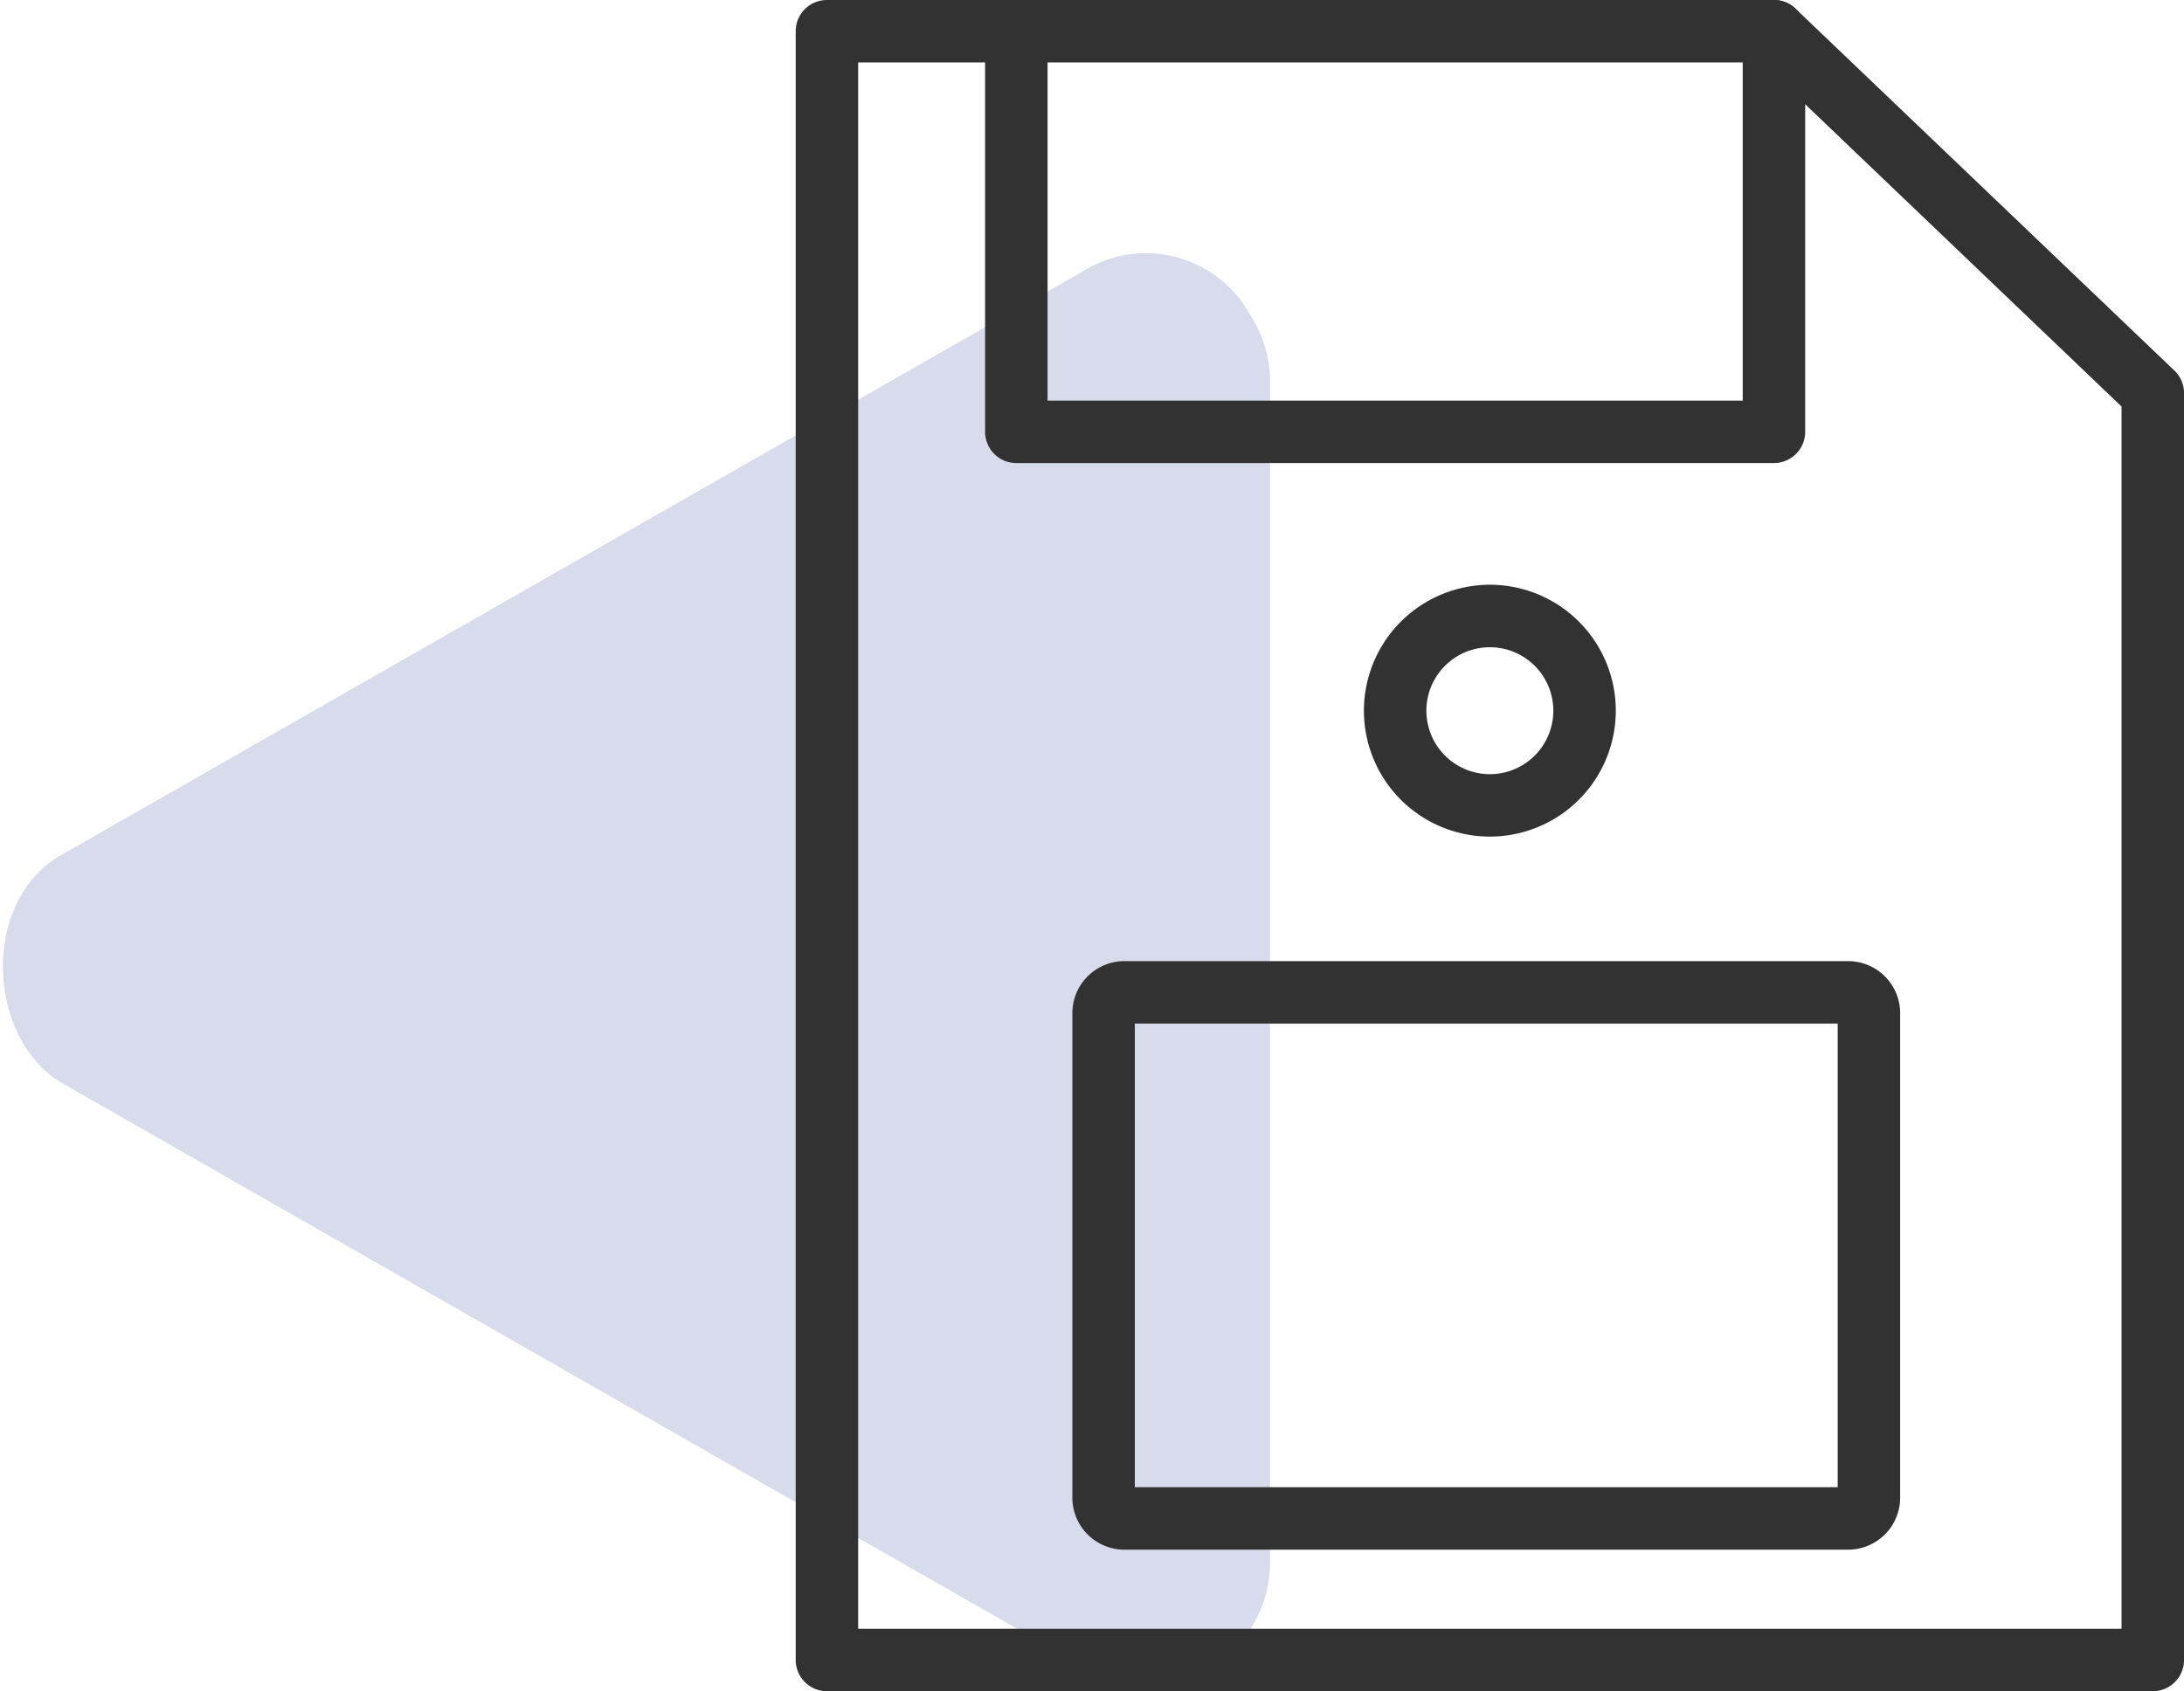
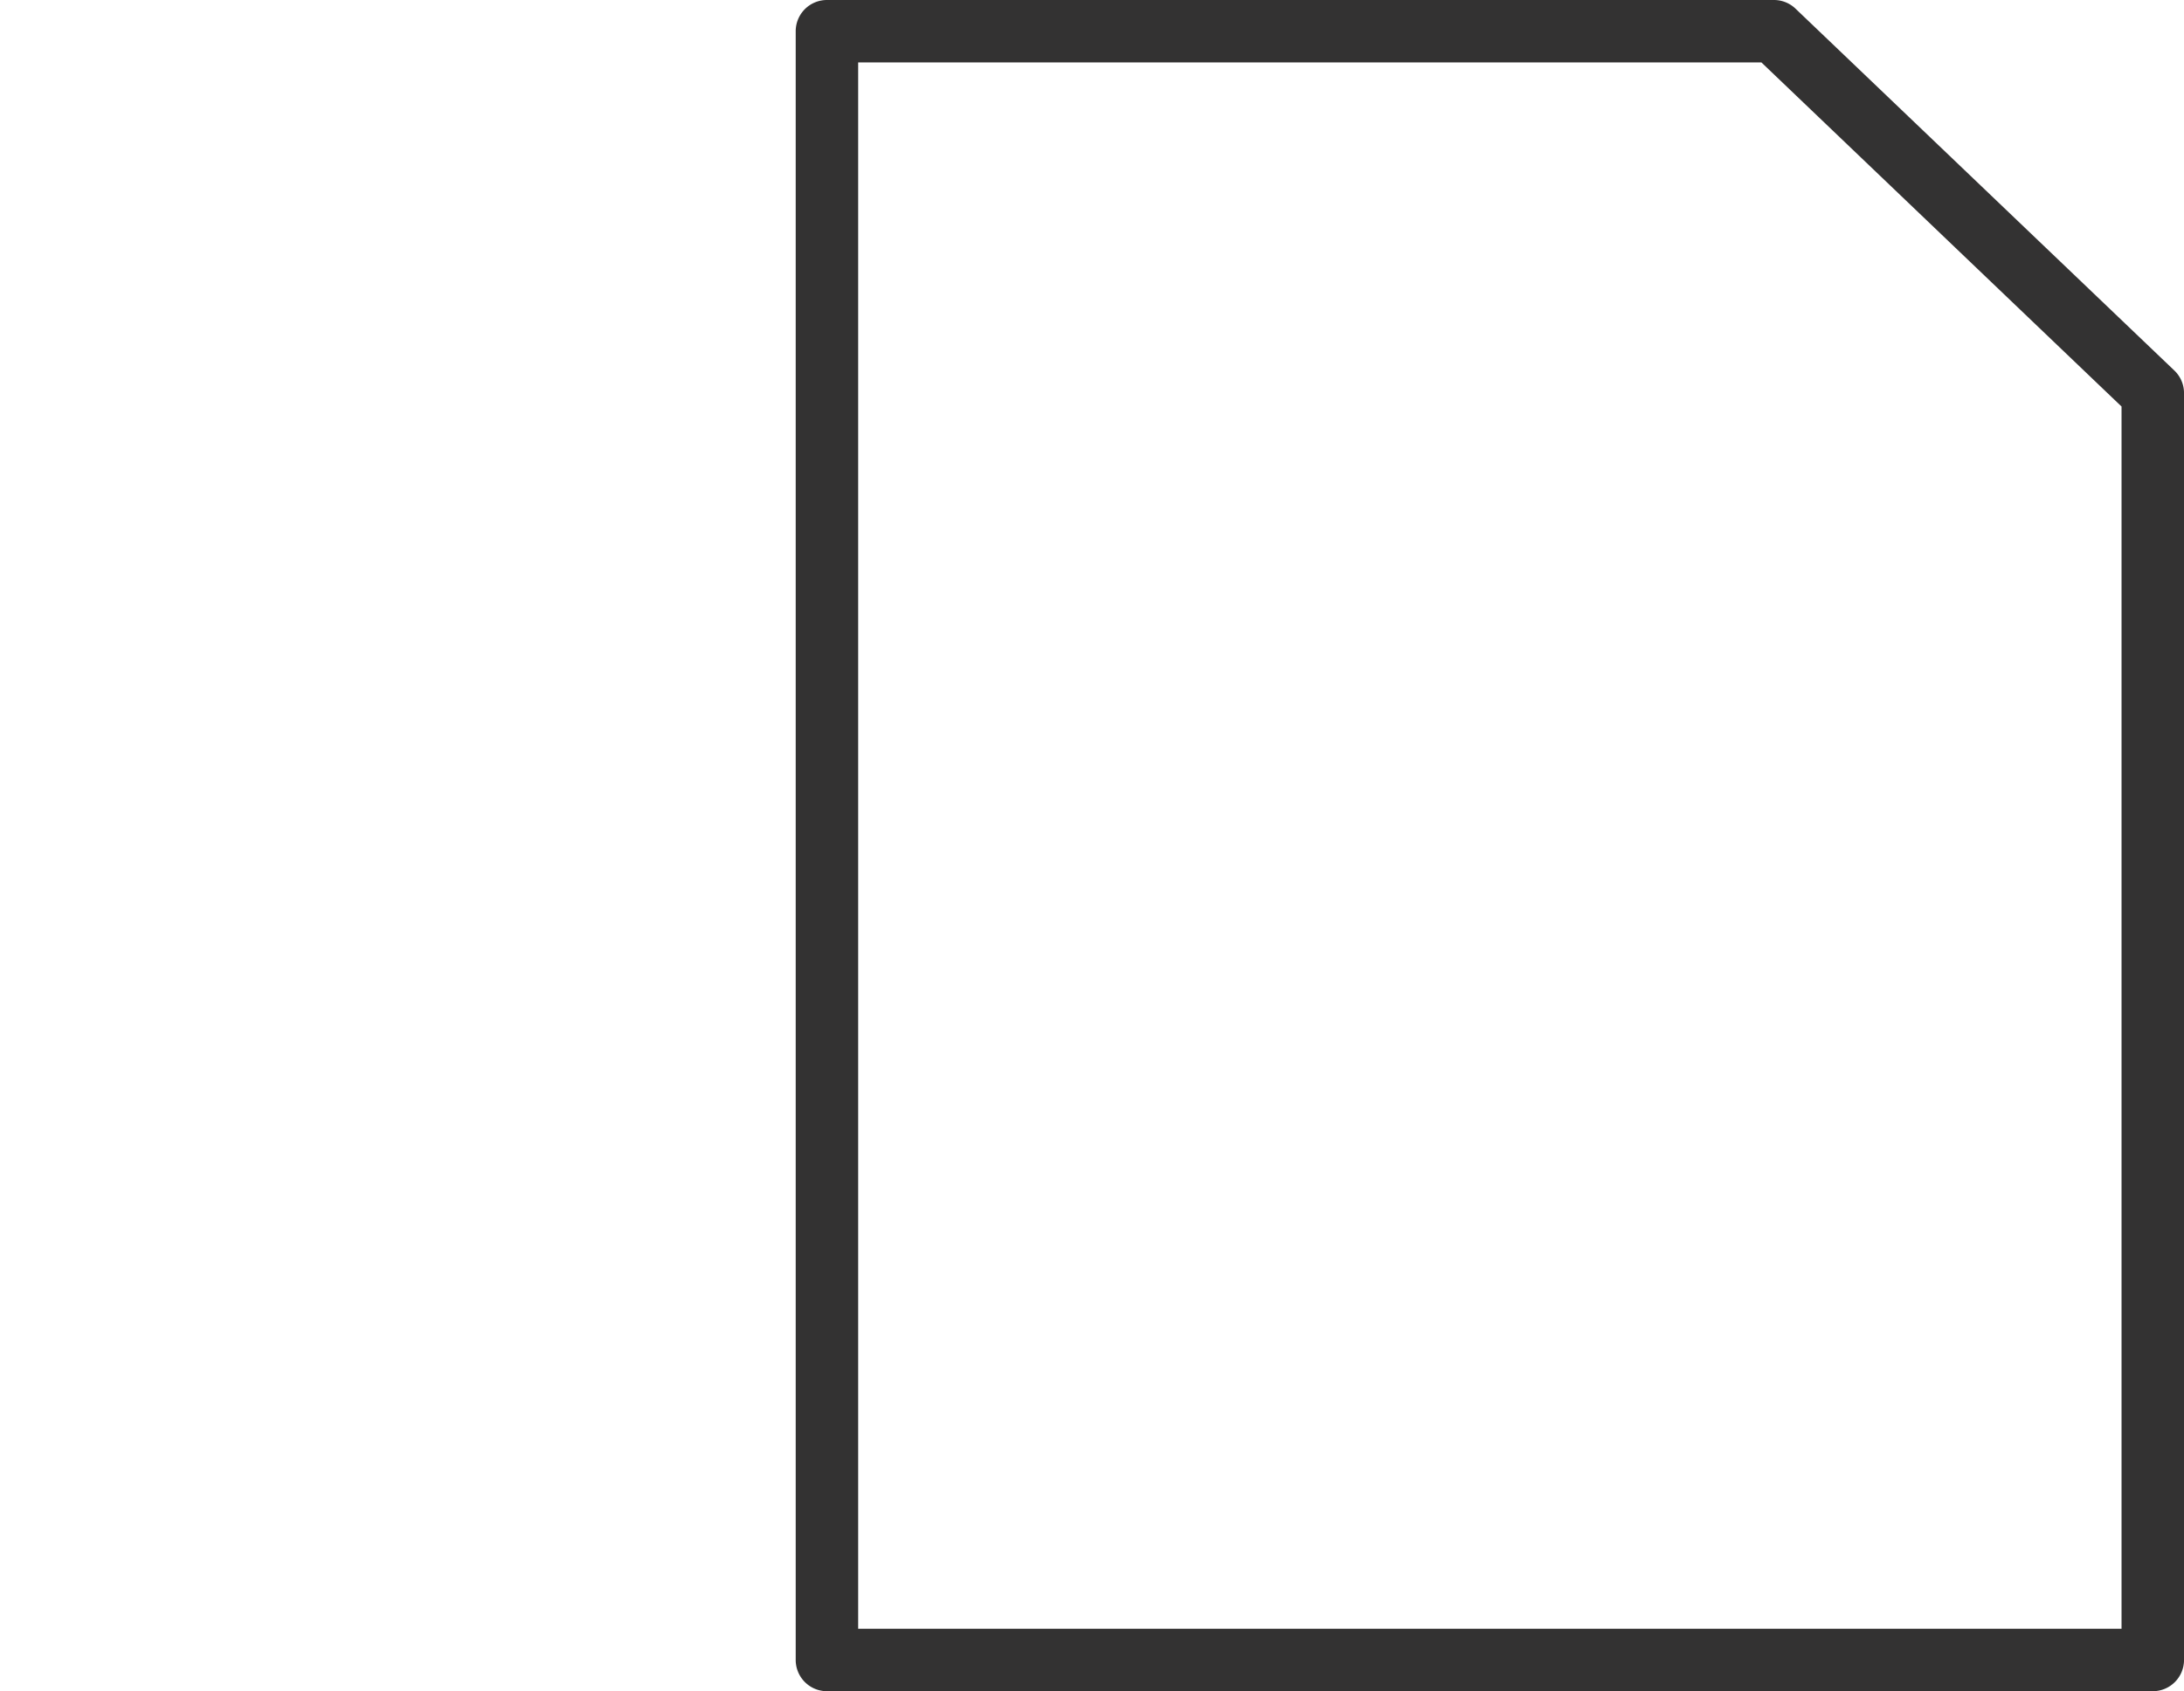
<svg xmlns="http://www.w3.org/2000/svg" width="104.901" height="81.245" viewBox="0 0 104.901 81.245">
  <defs>
    <clipPath id="clip-path">
-       <rect id="Rectangle_109" data-name="Rectangle 109" width="61" height="69" transform="translate(0 9.704)" fill="none" />
-     </clipPath>
+       </clipPath>
  </defs>
  <g id="Group_215" data-name="Group 215" transform="translate(-290.383 -1586.455)">
    <g id="Group_194" data-name="Group 194" transform="translate(290.383 1588.796)" opacity="0.25" clip-path="url(#clip-path)">
      <g id="Group_193" data-name="Group 193">
        <g id="Group_192" data-name="Group 192" clip-path="url(#clip-path)">
-           <path id="Path_217" data-name="Path 217" d="M3,49.7c-2.864-1.667-3.667-6.136-2-9a5.128,5.128,0,0,1,2-2l49-28a5.716,5.716,0,0,1,7.881,1.8c.041.065.081.132.119.2a6.151,6.151,0,0,1,1,3v57a6,6,0,0,1-6,6,6.151,6.151,0,0,1-3-1Z" fill="#616eb3" />
-         </g>
+           </g>
      </g>
    </g>
    <g id="Group_168" data-name="Group 168" transform="translate(330.102 1587.955)">
      <path id="Path_136" data-name="Path 136" d="M5,1.5H50.487a1.5,1.5,0,0,1,1.036.416L69.719,19.3a1.5,1.5,0,0,1,.464,1.084V81.245a1.5,1.5,0,0,1-1.5,1.5H5a1.5,1.5,0,0,1-1.5-1.5V3A1.5,1.5,0,0,1,5,1.5Zm44.886,3H6.5V79.745H67.182V21.029Z" transform="translate(-5 -3)" fill="#333232" />
-       <path id="Path_137" data-name="Path 137" d="M43.39,23.745H7a1.5,1.5,0,0,1-1.5-1.5V3a1.5,1.5,0,0,1,3,0V20.745H41.89V3a1.5,1.5,0,0,1,3,0V22.245A1.5,1.5,0,0,1,43.39,23.745Z" transform="translate(2.097 -3)" fill="#333232" />
-       <path id="Rectangle_100" data-name="Rectangle 100" d="M1-1.5H35.76A2.5,2.5,0,0,1,38.26,1V24.274a2.5,2.5,0,0,1-2.5,2.5H1a2.5,2.5,0,0,1-2.5-2.5V1A2.5,2.5,0,0,1,1-1.5Zm34.26,3H1.5V23.774H35.26Z" transform="translate(13.288 46.172)" fill="#333232" />
-       <path id="Ellipse_16" data-name="Ellipse 16" d="M4.549-1.5A6.049,6.049,0,1,1-1.5,4.549,6.056,6.056,0,0,1,4.549-1.5Zm0,9.1A3.049,3.049,0,1,0,1.5,4.549,3.052,3.052,0,0,0,4.549,7.6Z" transform="translate(27.292 28.091)" fill="#333232" />
    </g>
  </g>
</svg>